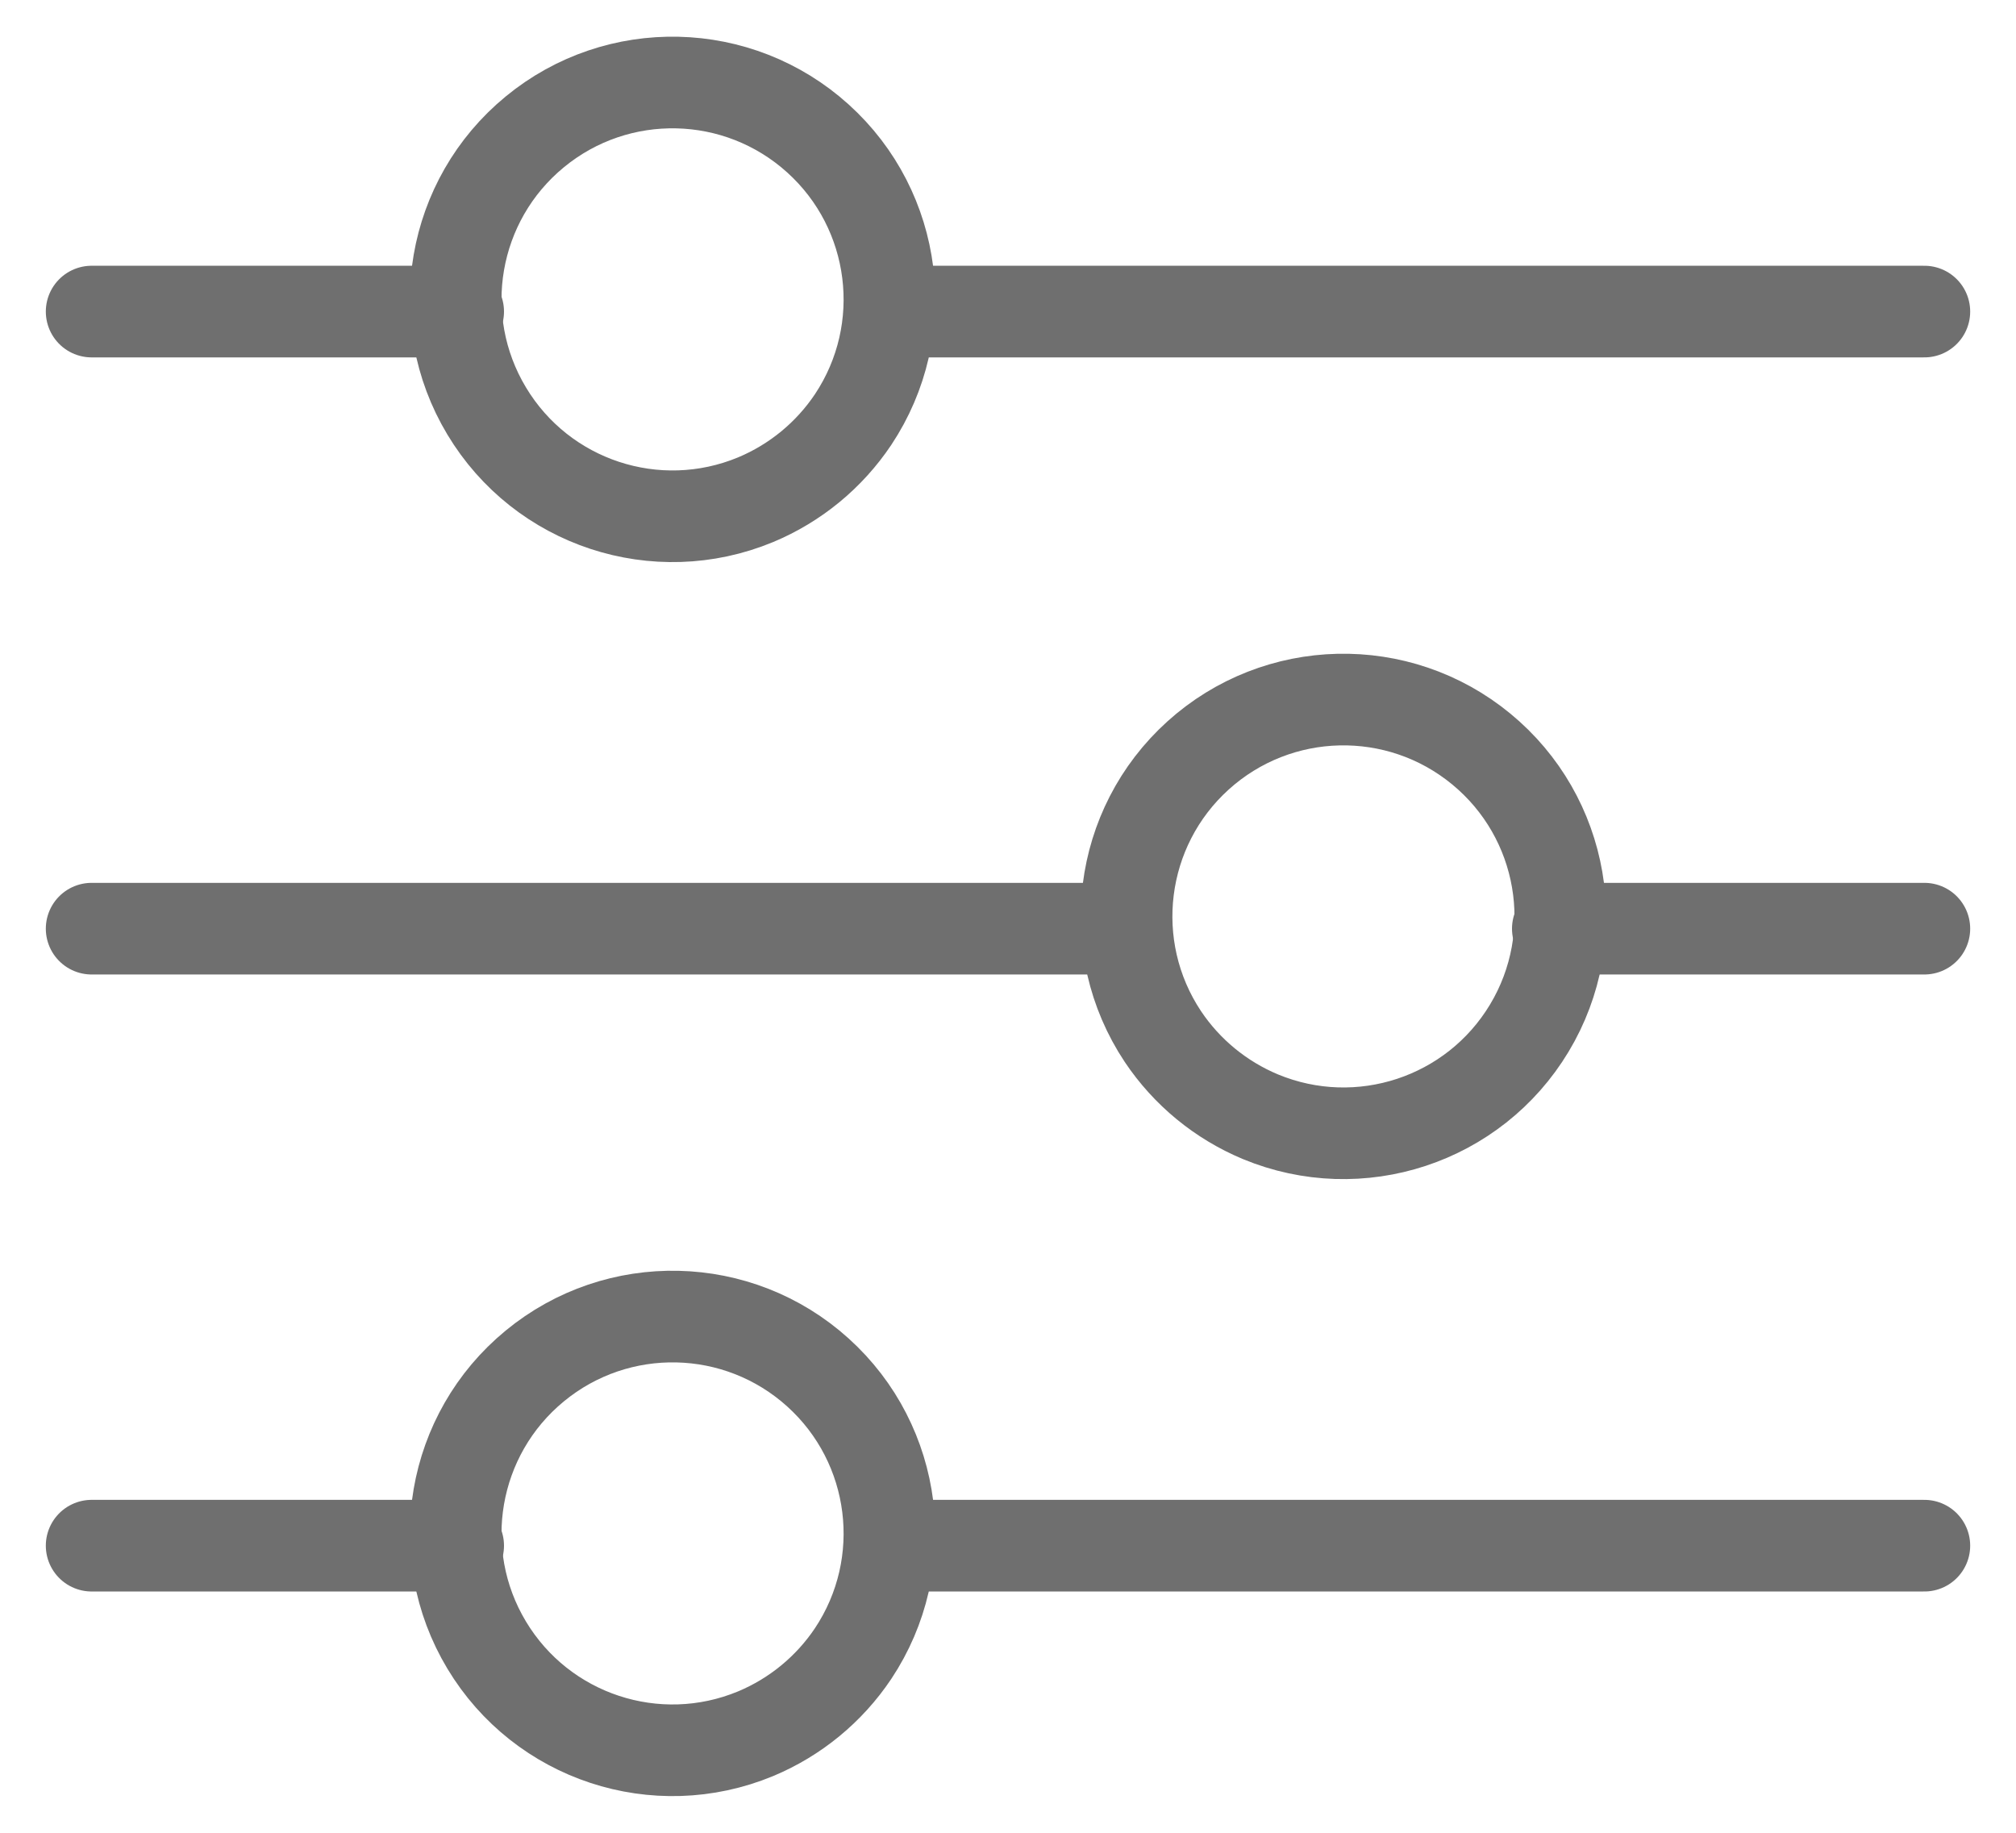
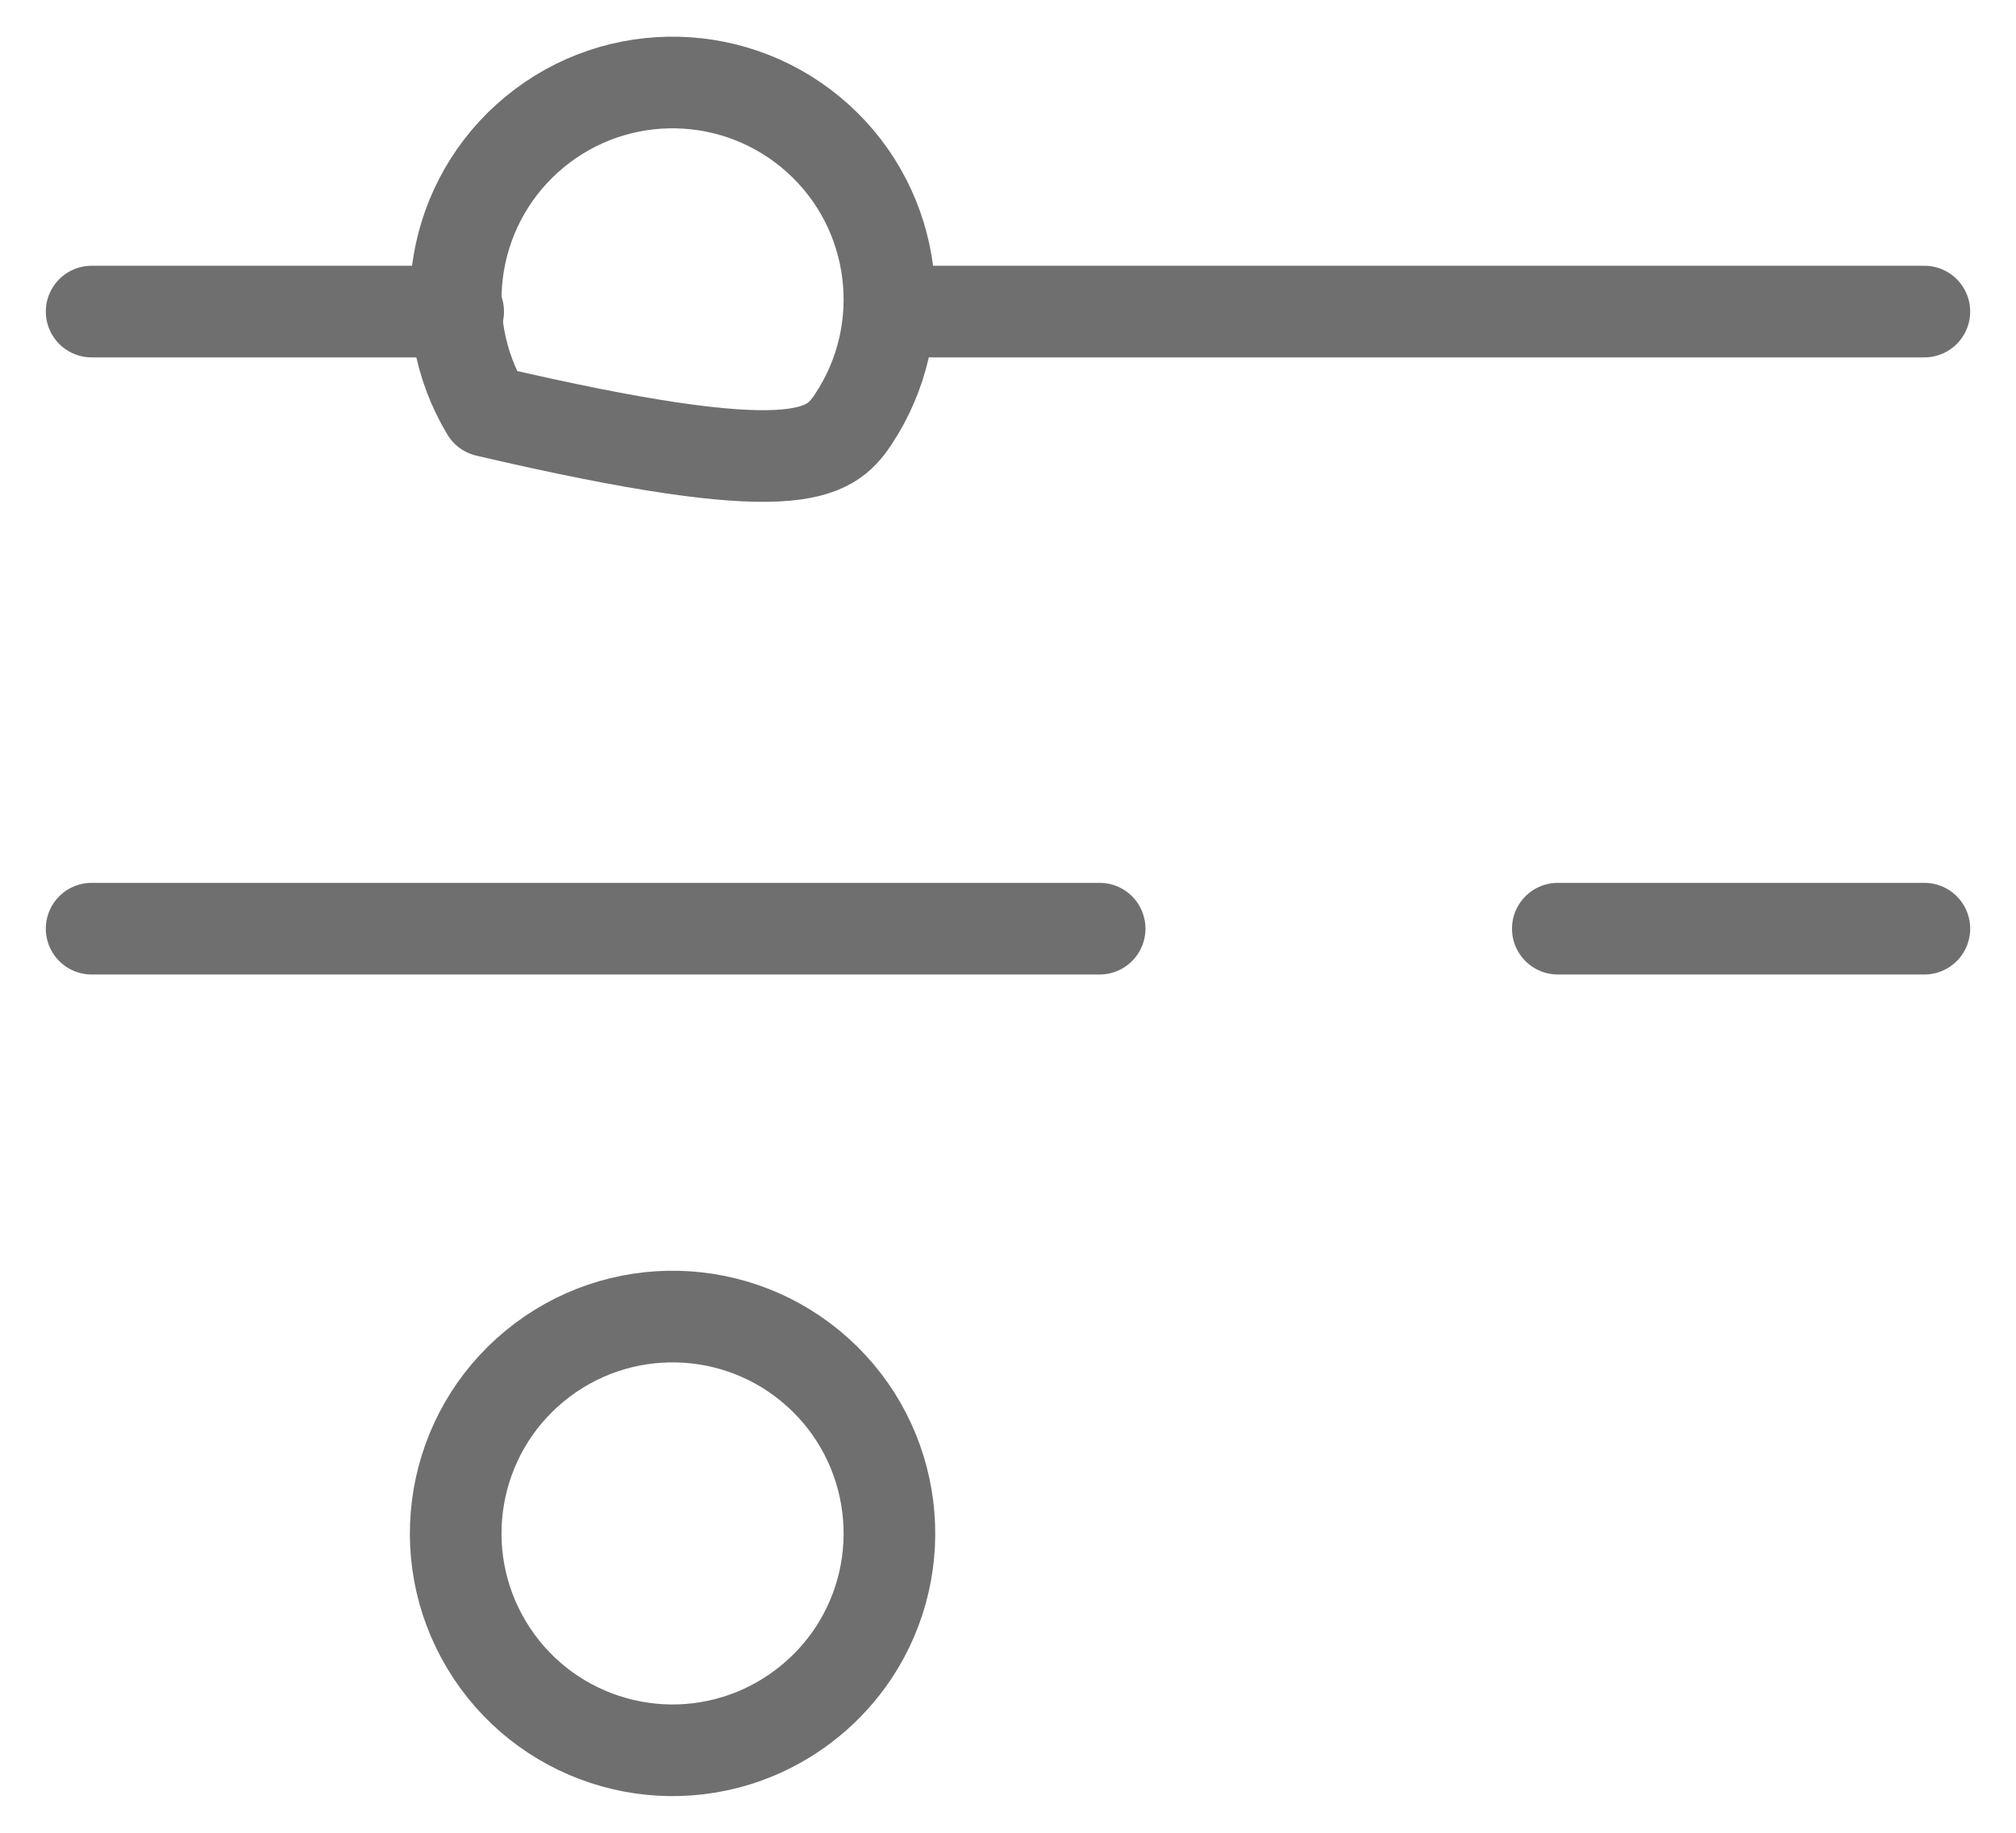
<svg xmlns="http://www.w3.org/2000/svg" width="22" height="20" viewBox="0 0 22 20" fill="none">
-   <path fill-rule="evenodd" clip-rule="evenodd" d="M9.31 4.578C9.959 3.602 9.796 2.297 8.926 1.511C8.056 0.725 6.741 0.694 5.836 1.439C4.93 2.184 4.707 3.48 5.311 4.485C5.915 5.491 7.163 5.902 8.246 5.453C8.679 5.272 9.049 4.968 9.31 4.578Z" stroke="#6F6F6F" stroke-linecap="round" stroke-linejoin="round" />
+   <path fill-rule="evenodd" clip-rule="evenodd" d="M9.31 4.578C9.959 3.602 9.796 2.297 8.926 1.511C8.056 0.725 6.741 0.694 5.836 1.439C4.93 2.184 4.707 3.48 5.311 4.485C8.679 5.272 9.049 4.968 9.31 4.578Z" stroke="#6F6F6F" stroke-linecap="round" stroke-linejoin="round" />
  <path d="M1 3.4H5" stroke="#6F6F6F" stroke-linecap="round" stroke-linejoin="round" />
  <path d="M10 3.4H21" stroke="#6F6F6F" stroke-linecap="round" stroke-linejoin="round" />
-   <path fill-rule="evenodd" clip-rule="evenodd" d="M12.69 11.311C12.041 10.335 12.204 9.03 13.074 8.244C13.944 7.458 15.259 7.428 16.164 8.173C17.07 8.918 17.293 10.214 16.689 11.219C16.085 12.224 14.837 12.635 13.754 12.186C13.321 12.005 12.951 11.701 12.69 11.311Z" stroke="#6F6F6F" stroke-linecap="round" stroke-linejoin="round" />
  <path d="M21 10.134H17" stroke="#6F6F6F" stroke-linecap="round" stroke-linejoin="round" />
  <path d="M12 10.134H1" stroke="#6F6F6F" stroke-linecap="round" stroke-linejoin="round" />
  <path fill-rule="evenodd" clip-rule="evenodd" d="M9.31 18.044C9.959 17.068 9.796 15.763 8.926 14.977C8.056 14.191 6.741 14.161 5.836 14.906C4.93 15.651 4.707 16.947 5.311 17.952C5.915 18.957 7.163 19.368 8.246 18.919C8.679 18.738 9.049 18.434 9.31 18.044Z" stroke="#6F6F6F" stroke-linecap="round" stroke-linejoin="round" />
-   <path d="M1 16.867H5" stroke="#6F6F6F" stroke-linecap="round" stroke-linejoin="round" />
-   <path d="M10 16.867H21" stroke="#6F6F6F" stroke-linecap="round" stroke-linejoin="round" />
</svg>